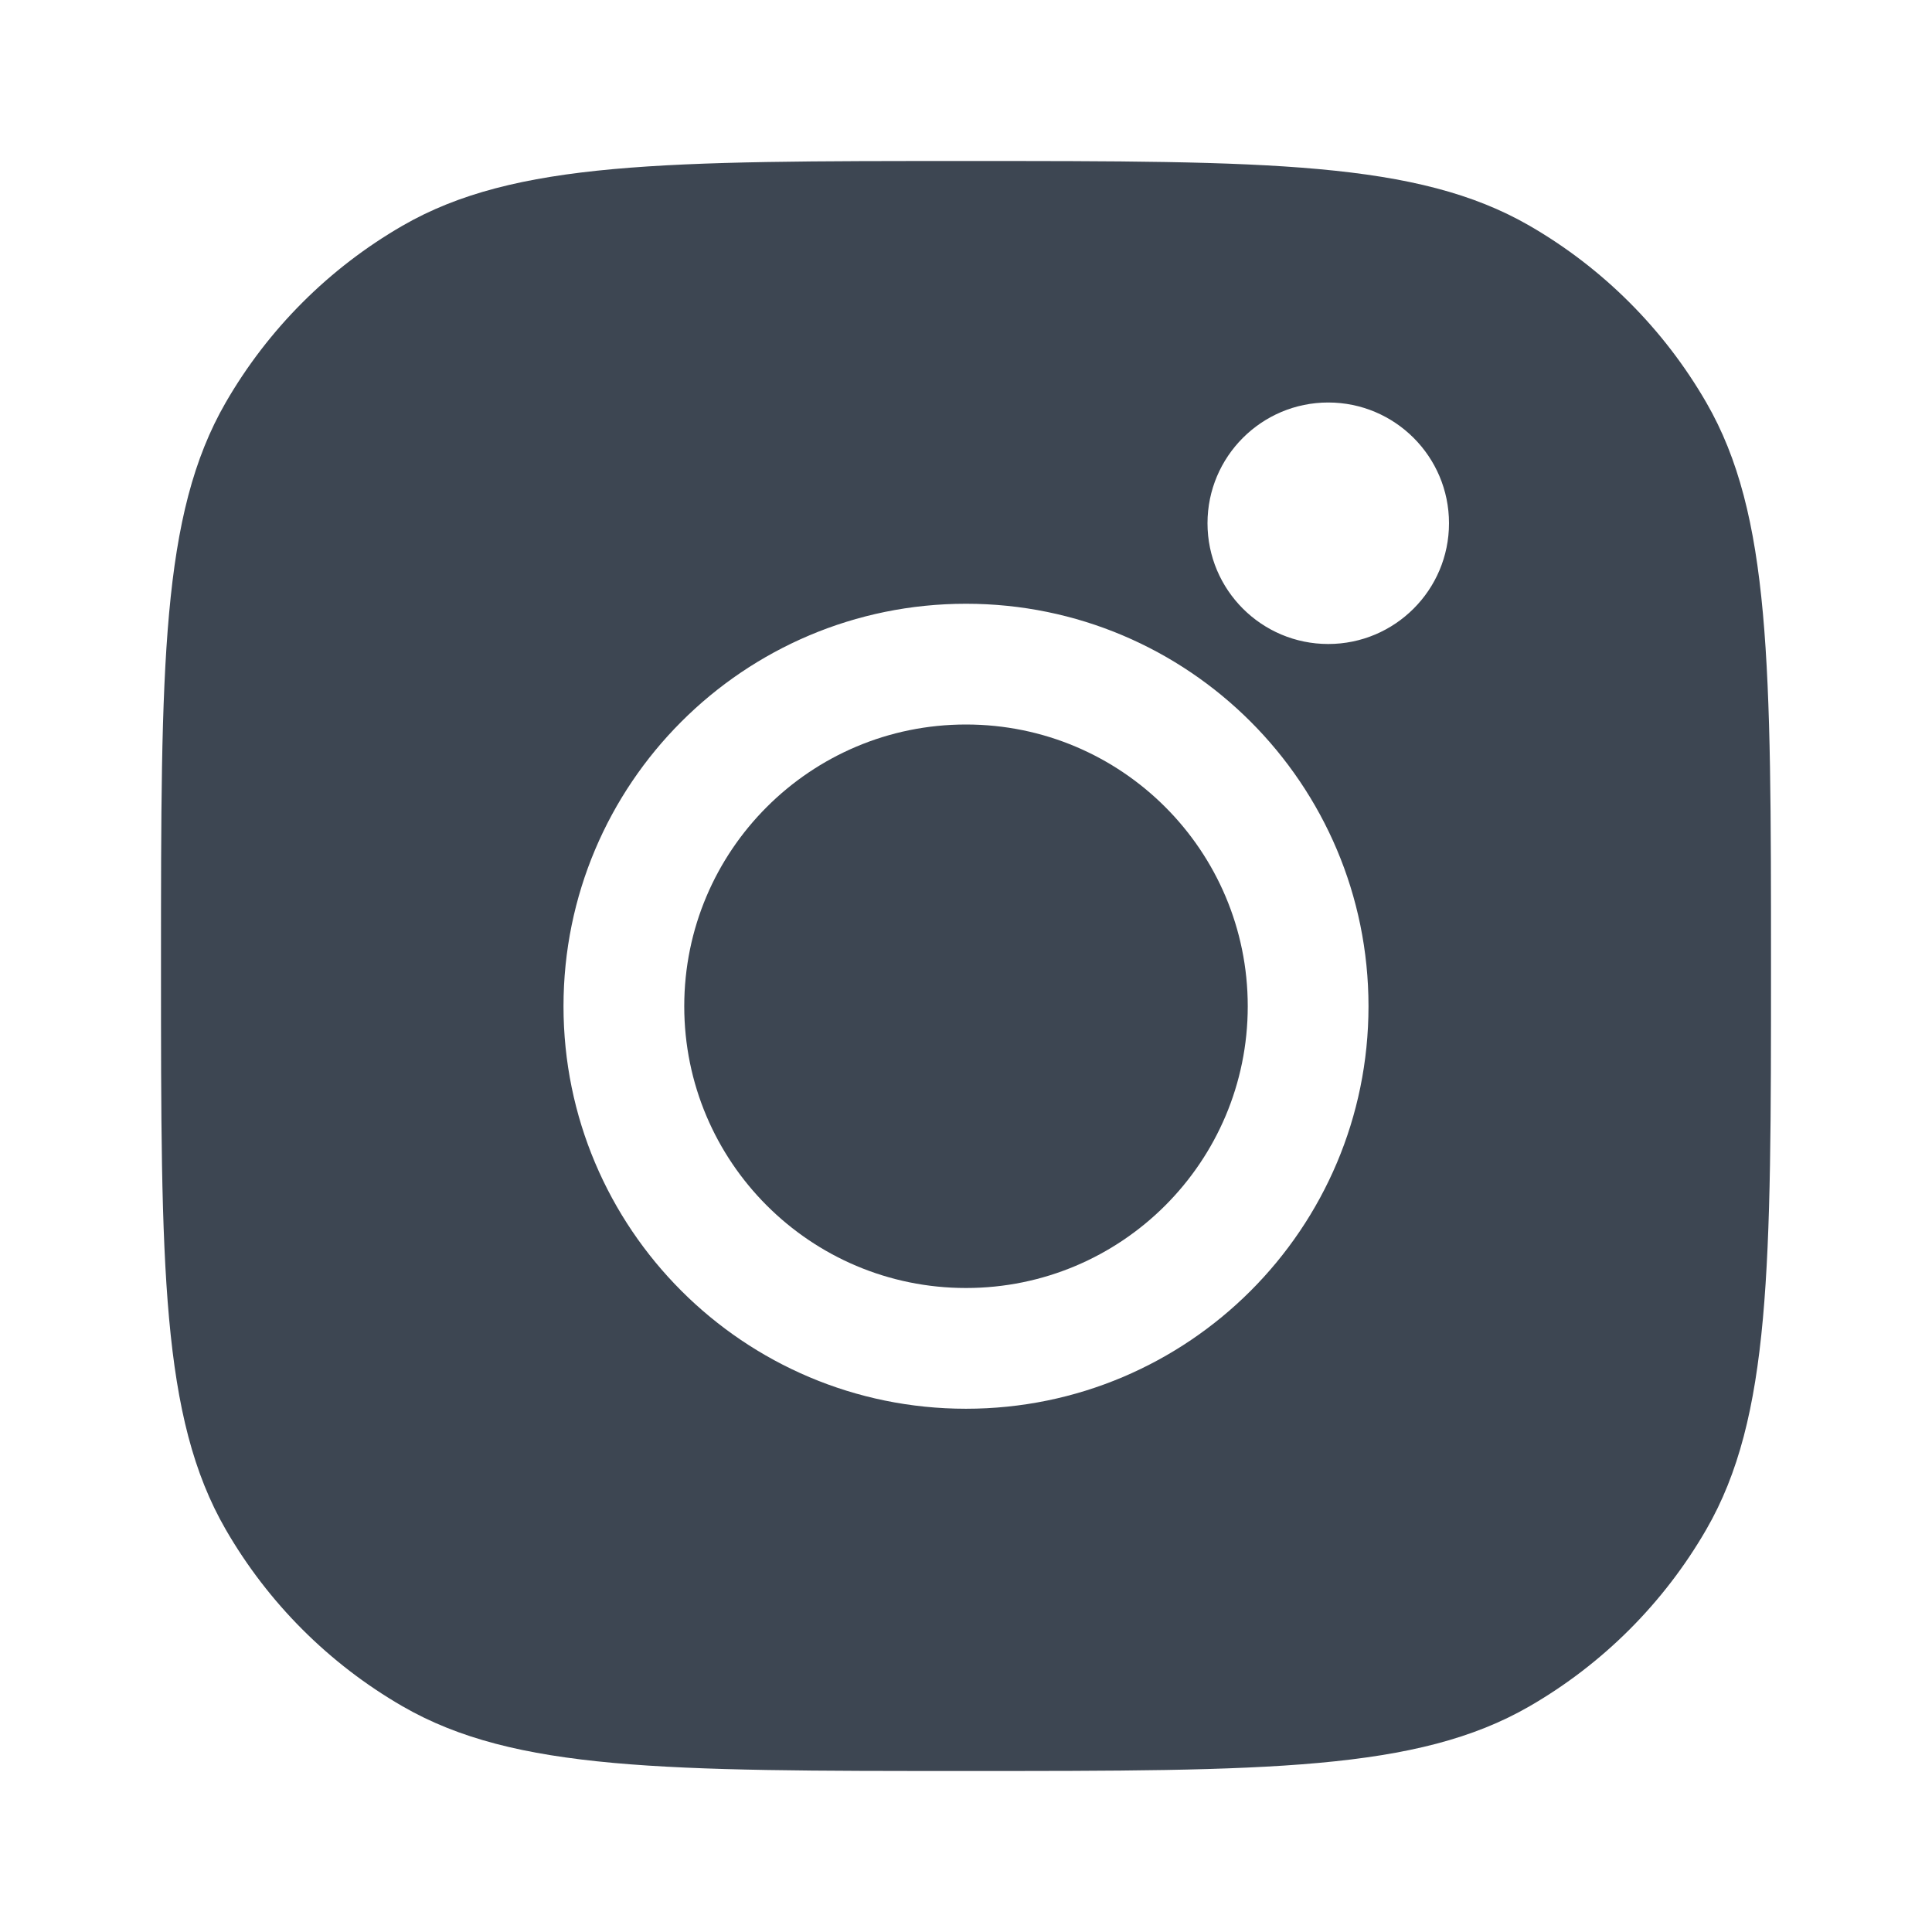
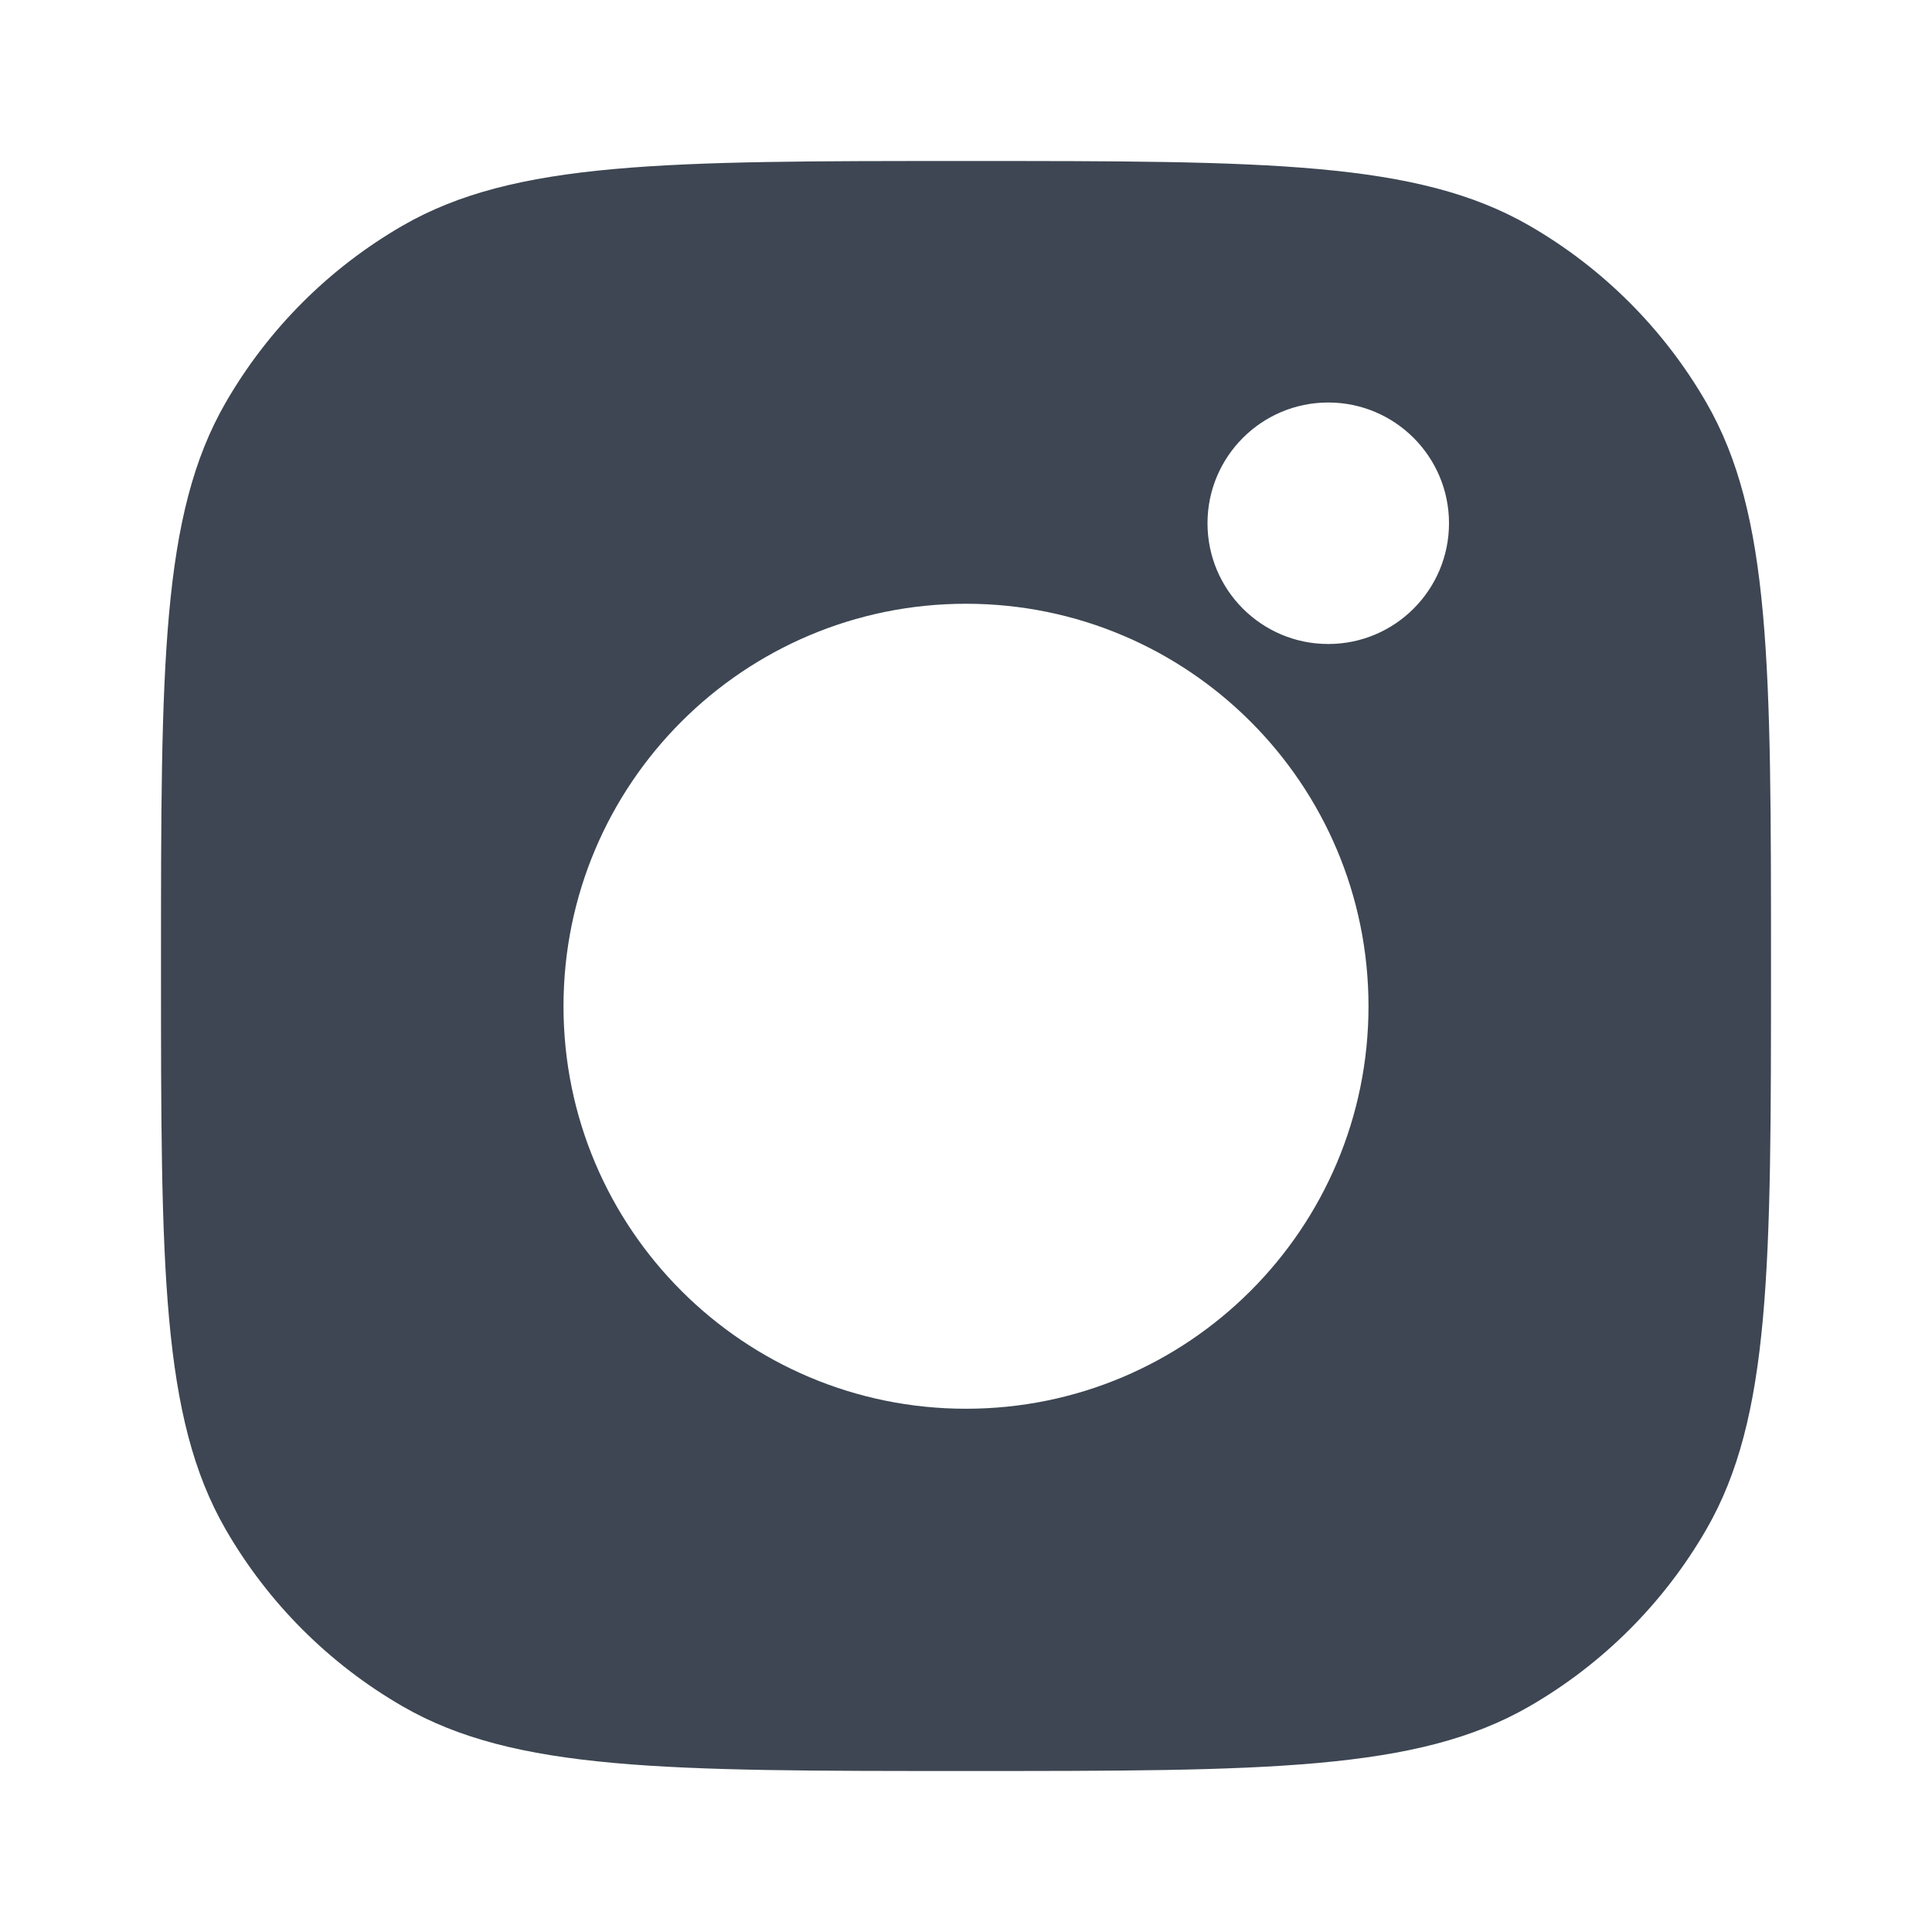
<svg xmlns="http://www.w3.org/2000/svg" width="18" height="18" viewBox="0 0 18 18" fill="none">
-   <path d="M9 12C10.45 12 11.625 10.825 11.625 9.375C11.625 7.925 10.45 6.75 9 6.75C7.55 6.75 6.375 7.925 6.375 9.375C6.375 10.825 7.55 12 9 12Z" fill="#3D4652" />
  <path fill-rule="evenodd" clip-rule="evenodd" d="M1.5 9C1.5 6.196 1.5 4.794 2.103 3.75C2.498 3.066 3.066 2.498 3.75 2.103C4.794 1.5 6.196 1.5 9 1.5C11.804 1.5 13.206 1.5 14.25 2.103C14.934 2.498 15.502 3.066 15.897 3.75C16.5 4.794 16.5 6.196 16.5 9C16.5 11.804 16.5 13.206 15.897 14.25C15.502 14.934 14.934 15.502 14.25 15.897C13.206 16.5 11.804 16.5 9 16.5C6.196 16.5 4.794 16.5 3.75 15.897C3.066 15.502 2.498 14.934 2.103 14.25C1.5 13.206 1.5 11.804 1.5 9ZM9 13.125C11.071 13.125 12.75 11.446 12.75 9.375C12.75 7.304 11.071 5.625 9 5.625C6.929 5.625 5.25 7.304 5.25 9.375C5.25 11.446 6.929 13.125 9 13.125ZM12.375 6C12.996 6 13.5 5.496 13.5 4.875C13.5 4.254 12.996 3.75 12.375 3.75C11.754 3.75 11.25 4.254 11.25 4.875C11.25 5.496 11.754 6 12.375 6Z" fill="#3D4652" />
</svg>